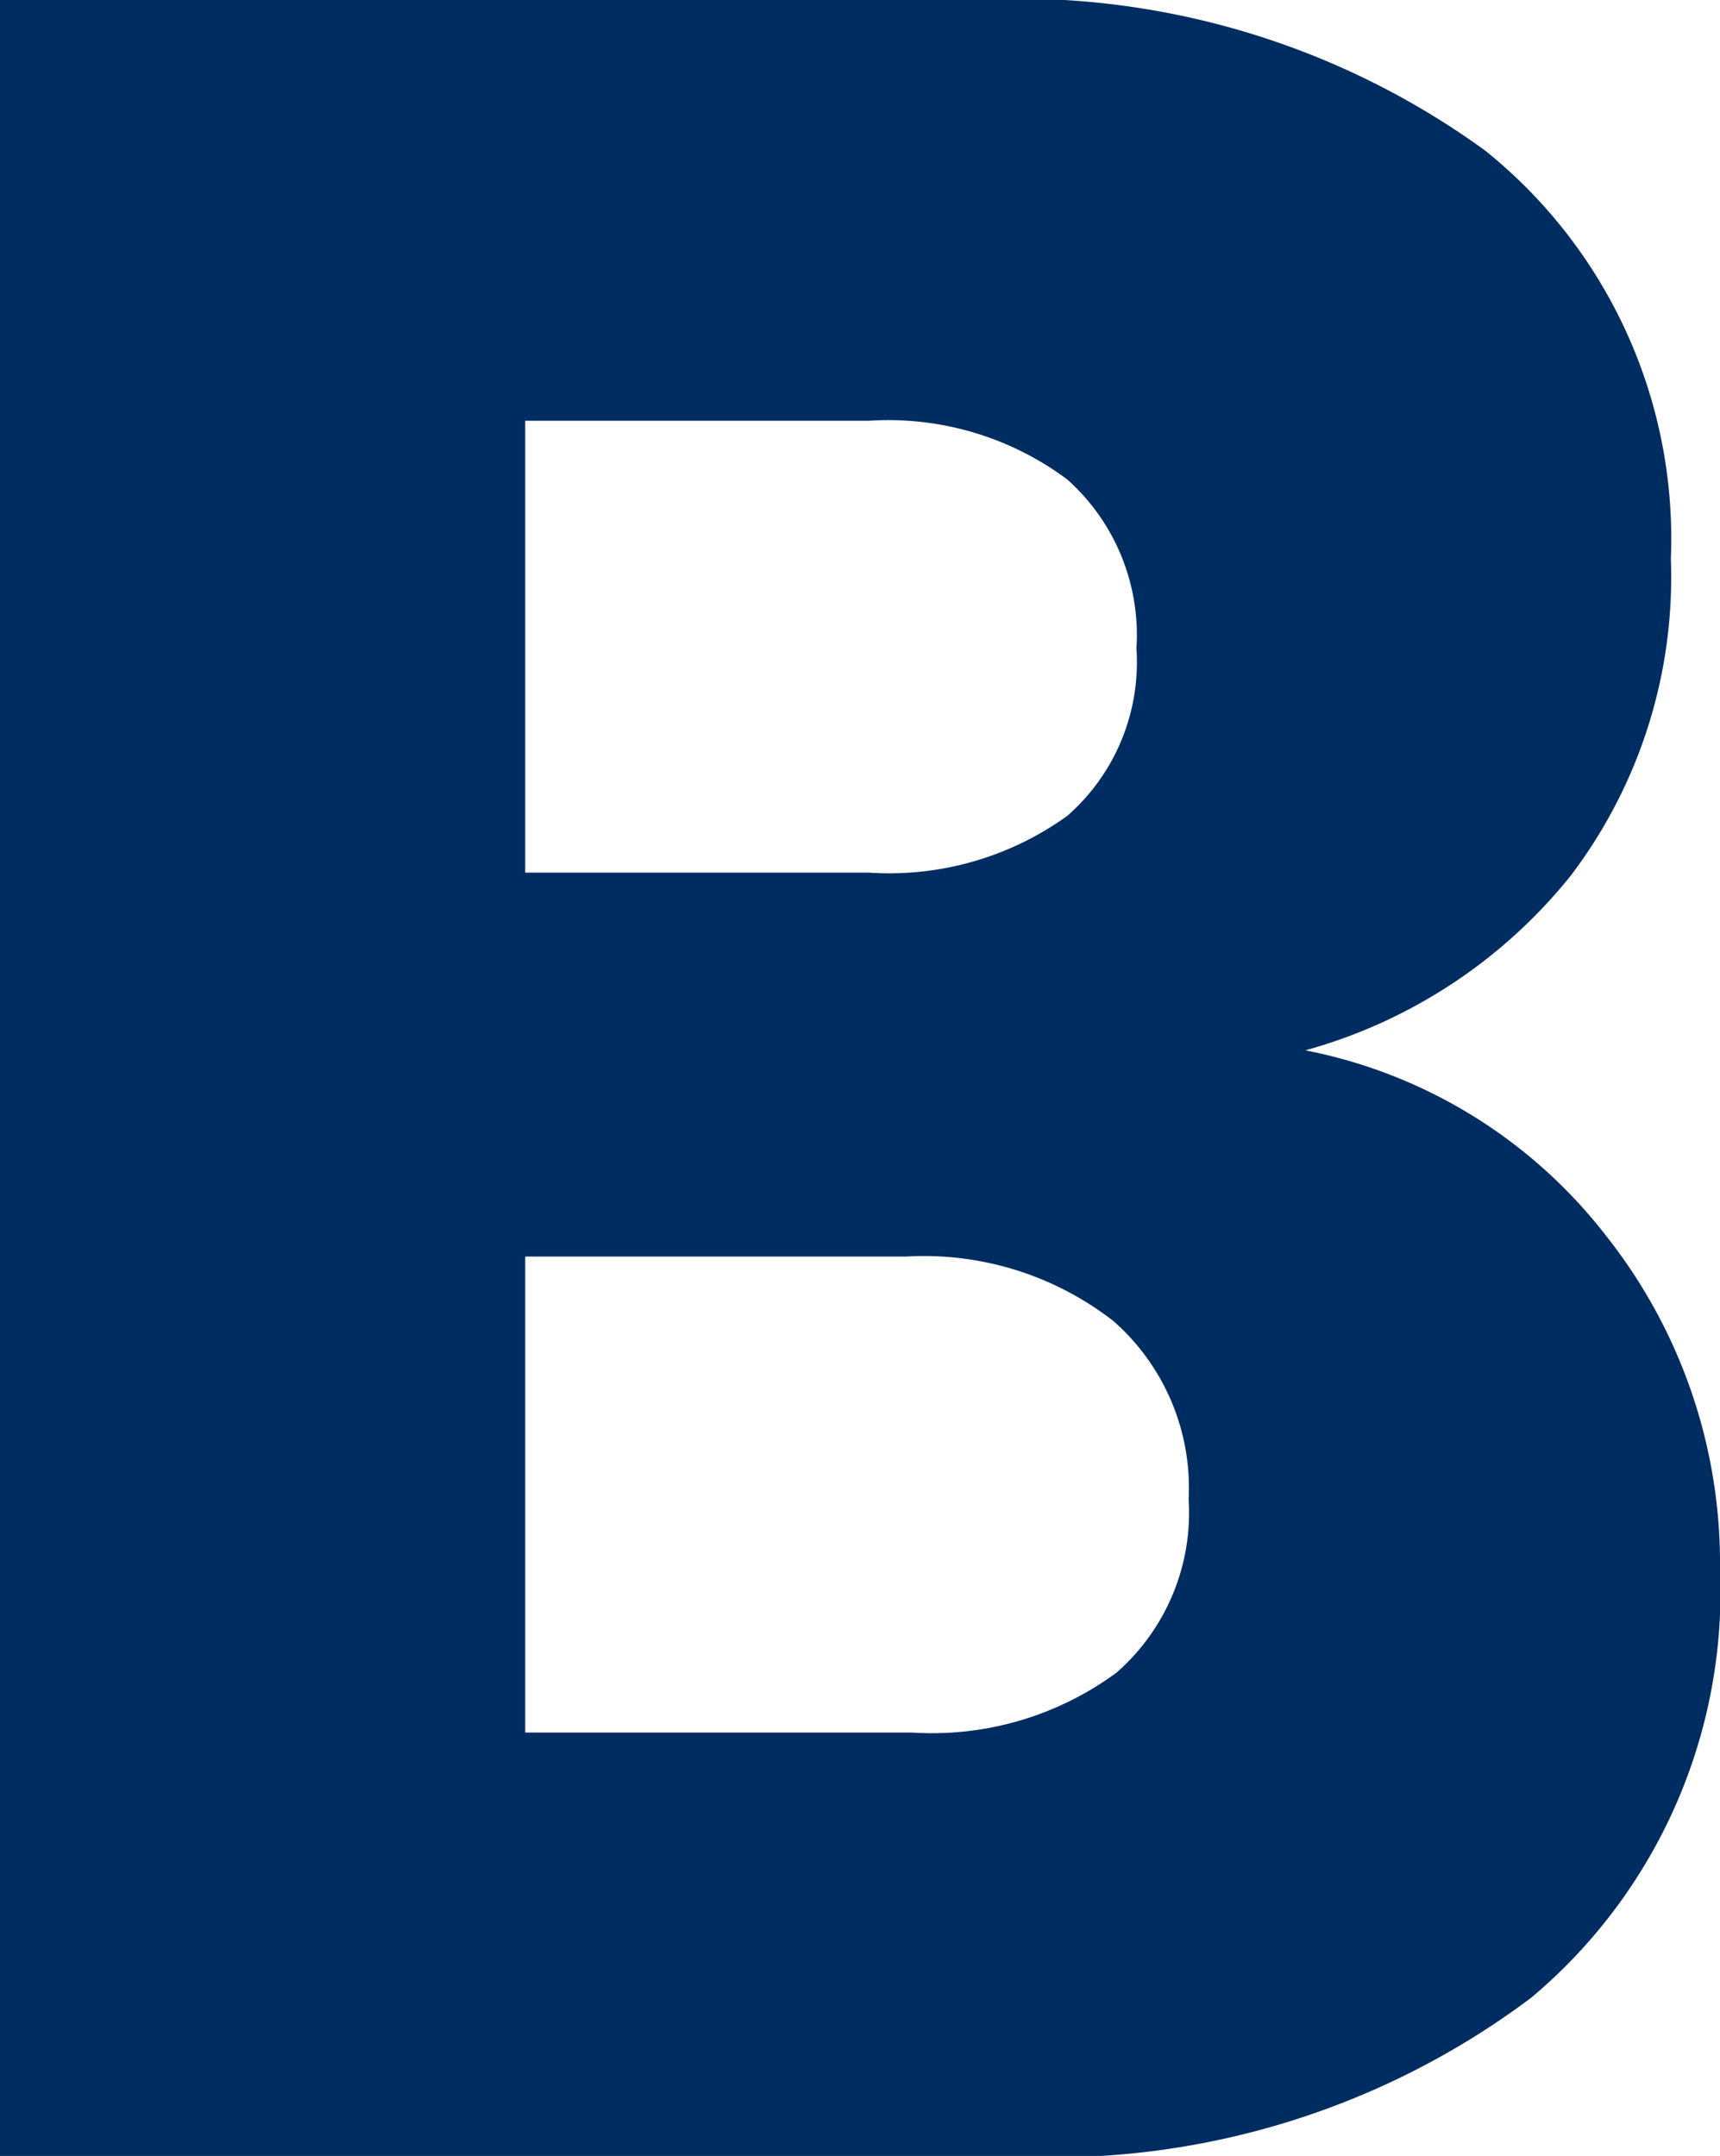
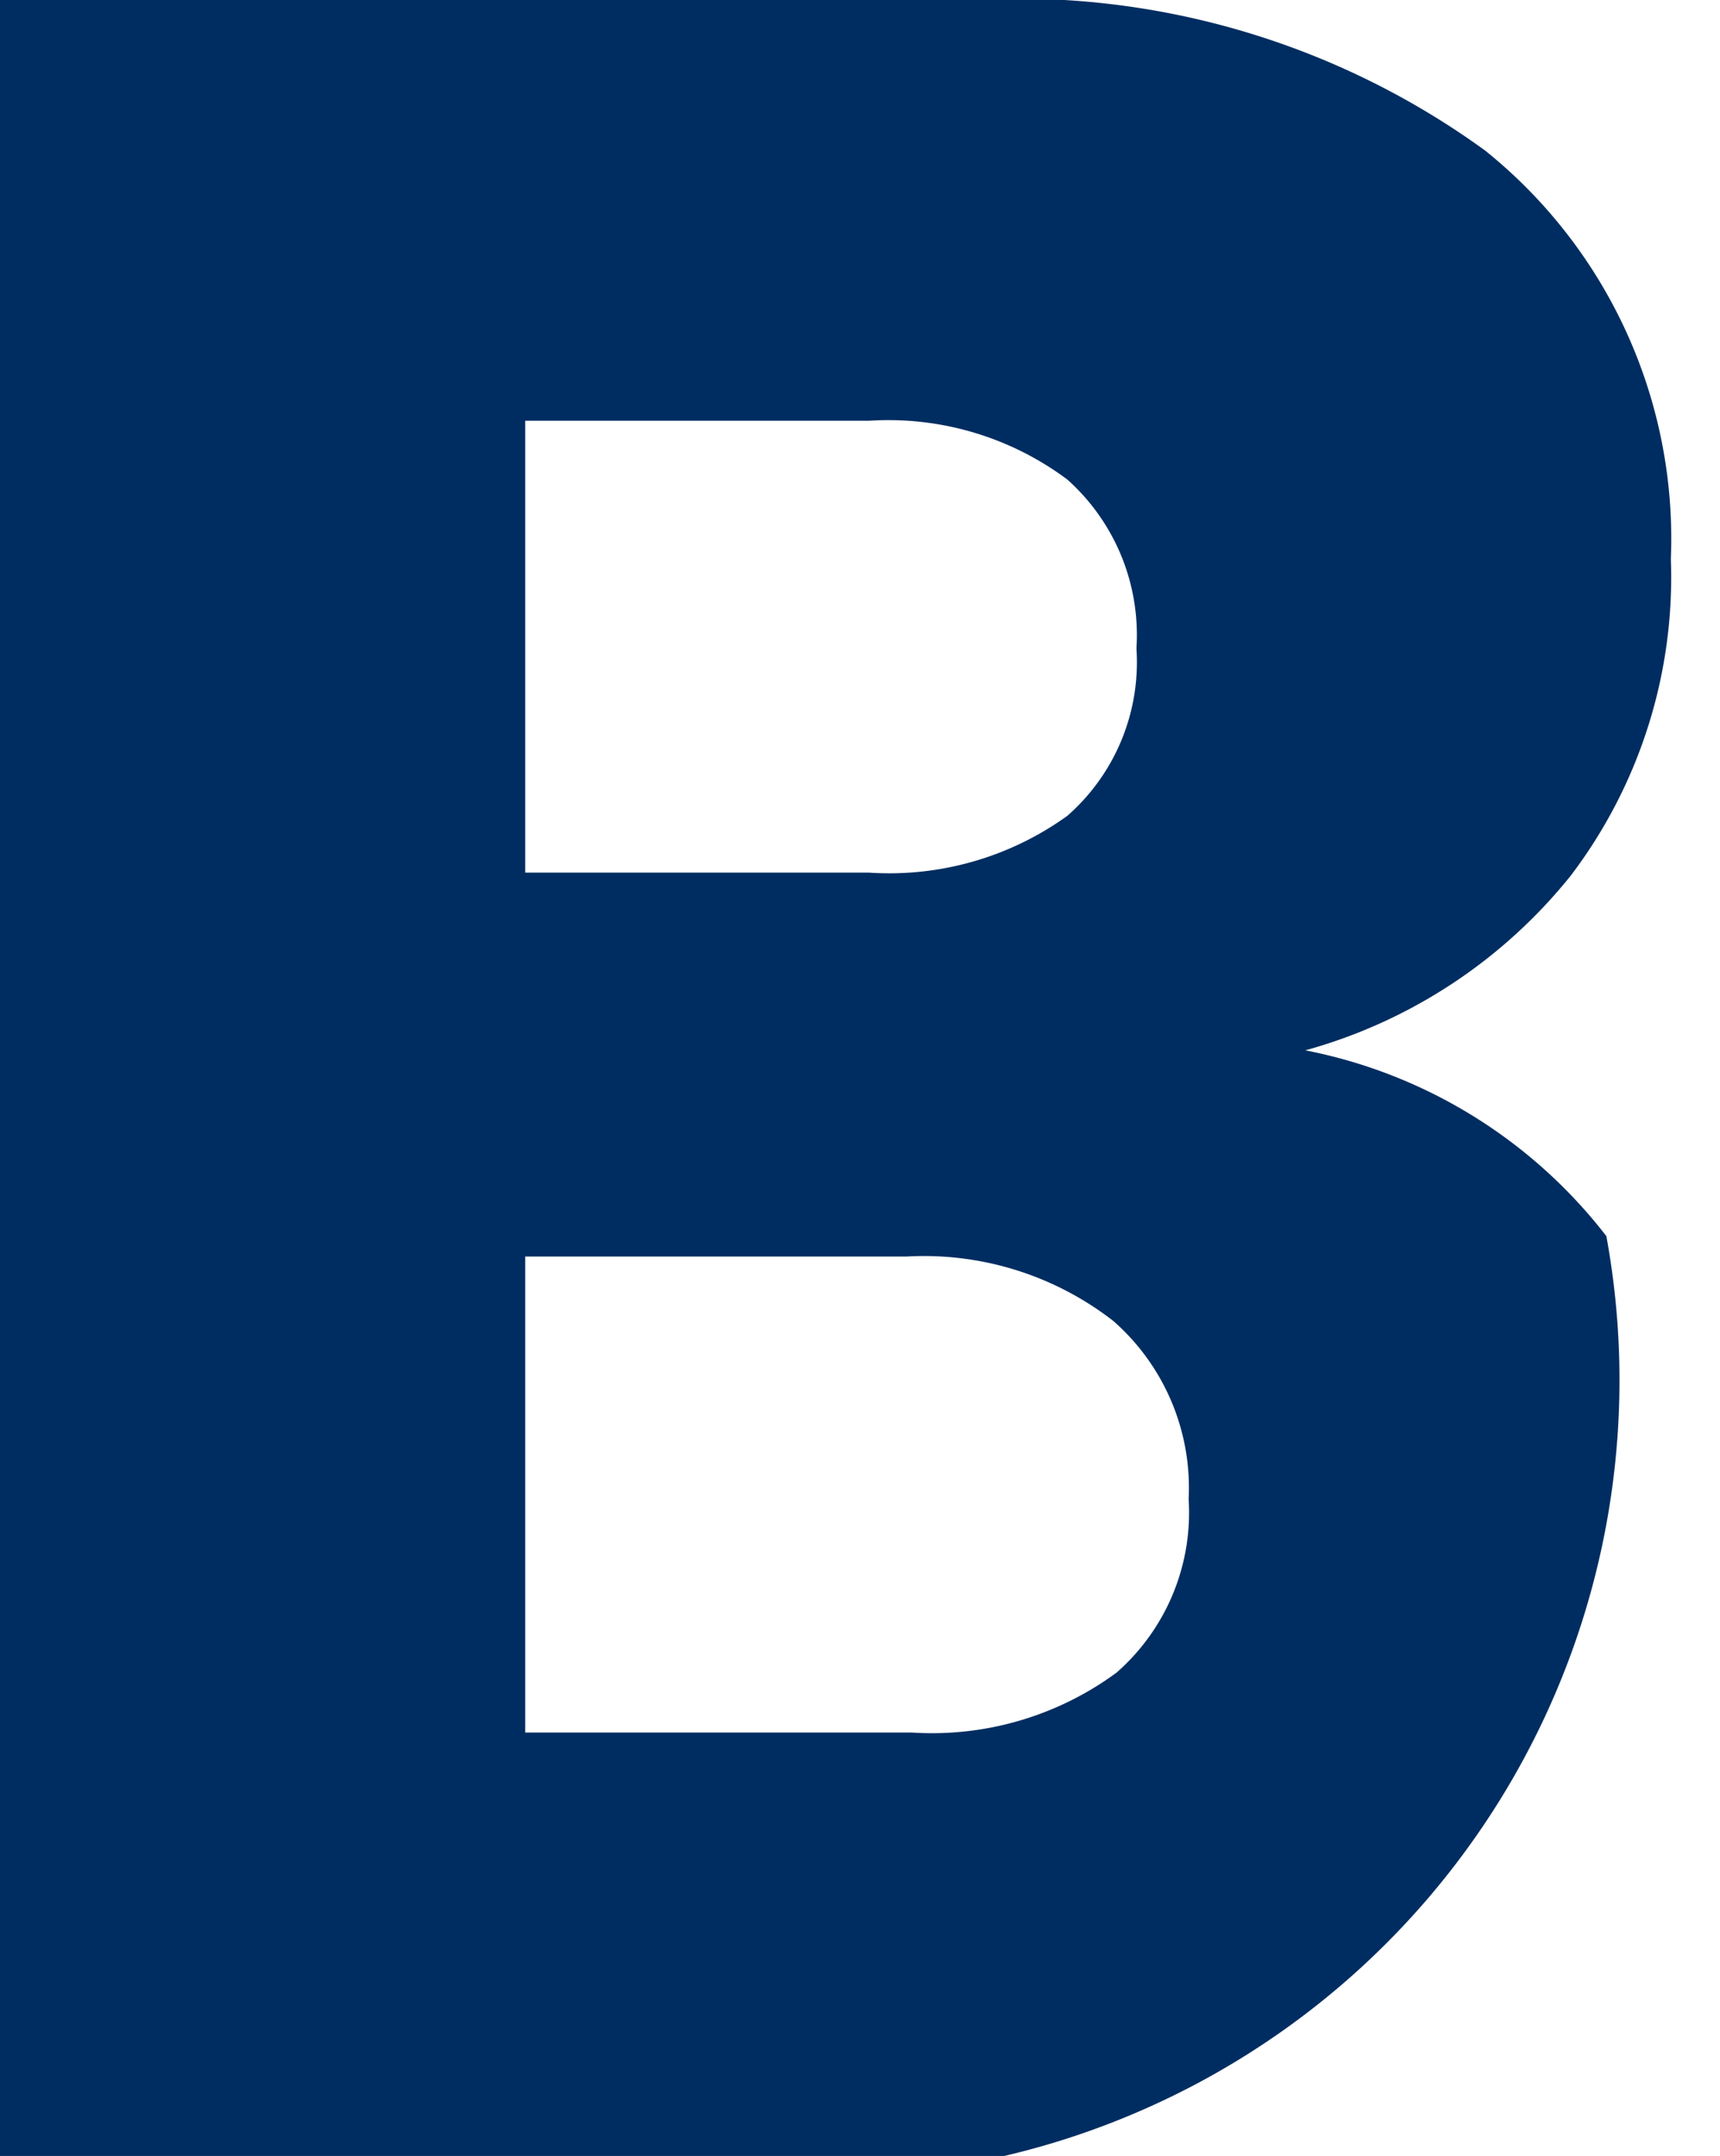
<svg xmlns="http://www.w3.org/2000/svg" width="15.68" height="19.656" viewBox="0 0 15.68 19.656">
-   <path id="Trazado_197" data-name="Trazado 197" d="M13.636-10.08A4.572,4.572,0,0,1,16.38-8.386a4.81,4.81,0,0,1,1.036,3.038,4.828,4.828,0,0,1-1.722,3.906A7.264,7.264,0,0,1,10.892,0H1.736V-19.656h8.848a7.255,7.255,0,0,1,4.69,1.372,4.538,4.538,0,0,1,1.694,3.724,4.5,4.5,0,0,1-.91,2.884A4.706,4.706,0,0,1,13.636-10.08ZM6.524-11.7H9.66a2.776,2.776,0,0,0,1.806-.518,1.861,1.861,0,0,0,.63-1.526,1.9,1.9,0,0,0-.63-1.54A2.725,2.725,0,0,0,9.66-15.82H6.524Zm3.528,7.84a2.839,2.839,0,0,0,1.862-.546,1.939,1.939,0,0,0,.658-1.582,2.025,2.025,0,0,0-.686-1.624A2.811,2.811,0,0,0,10-8.2H6.524v4.34Z" transform="translate(-1.736 19.656)" fill="#002d61" />
+   <path id="Trazado_197" data-name="Trazado 197" d="M13.636-10.08A4.572,4.572,0,0,1,16.38-8.386A7.264,7.264,0,0,1,10.892,0H1.736V-19.656h8.848a7.255,7.255,0,0,1,4.69,1.372,4.538,4.538,0,0,1,1.694,3.724,4.5,4.5,0,0,1-.91,2.884A4.706,4.706,0,0,1,13.636-10.08ZM6.524-11.7H9.66a2.776,2.776,0,0,0,1.806-.518,1.861,1.861,0,0,0,.63-1.526,1.9,1.9,0,0,0-.63-1.54A2.725,2.725,0,0,0,9.66-15.82H6.524Zm3.528,7.84a2.839,2.839,0,0,0,1.862-.546,1.939,1.939,0,0,0,.658-1.582,2.025,2.025,0,0,0-.686-1.624A2.811,2.811,0,0,0,10-8.2H6.524v4.34Z" transform="translate(-1.736 19.656)" fill="#002d61" />
</svg>